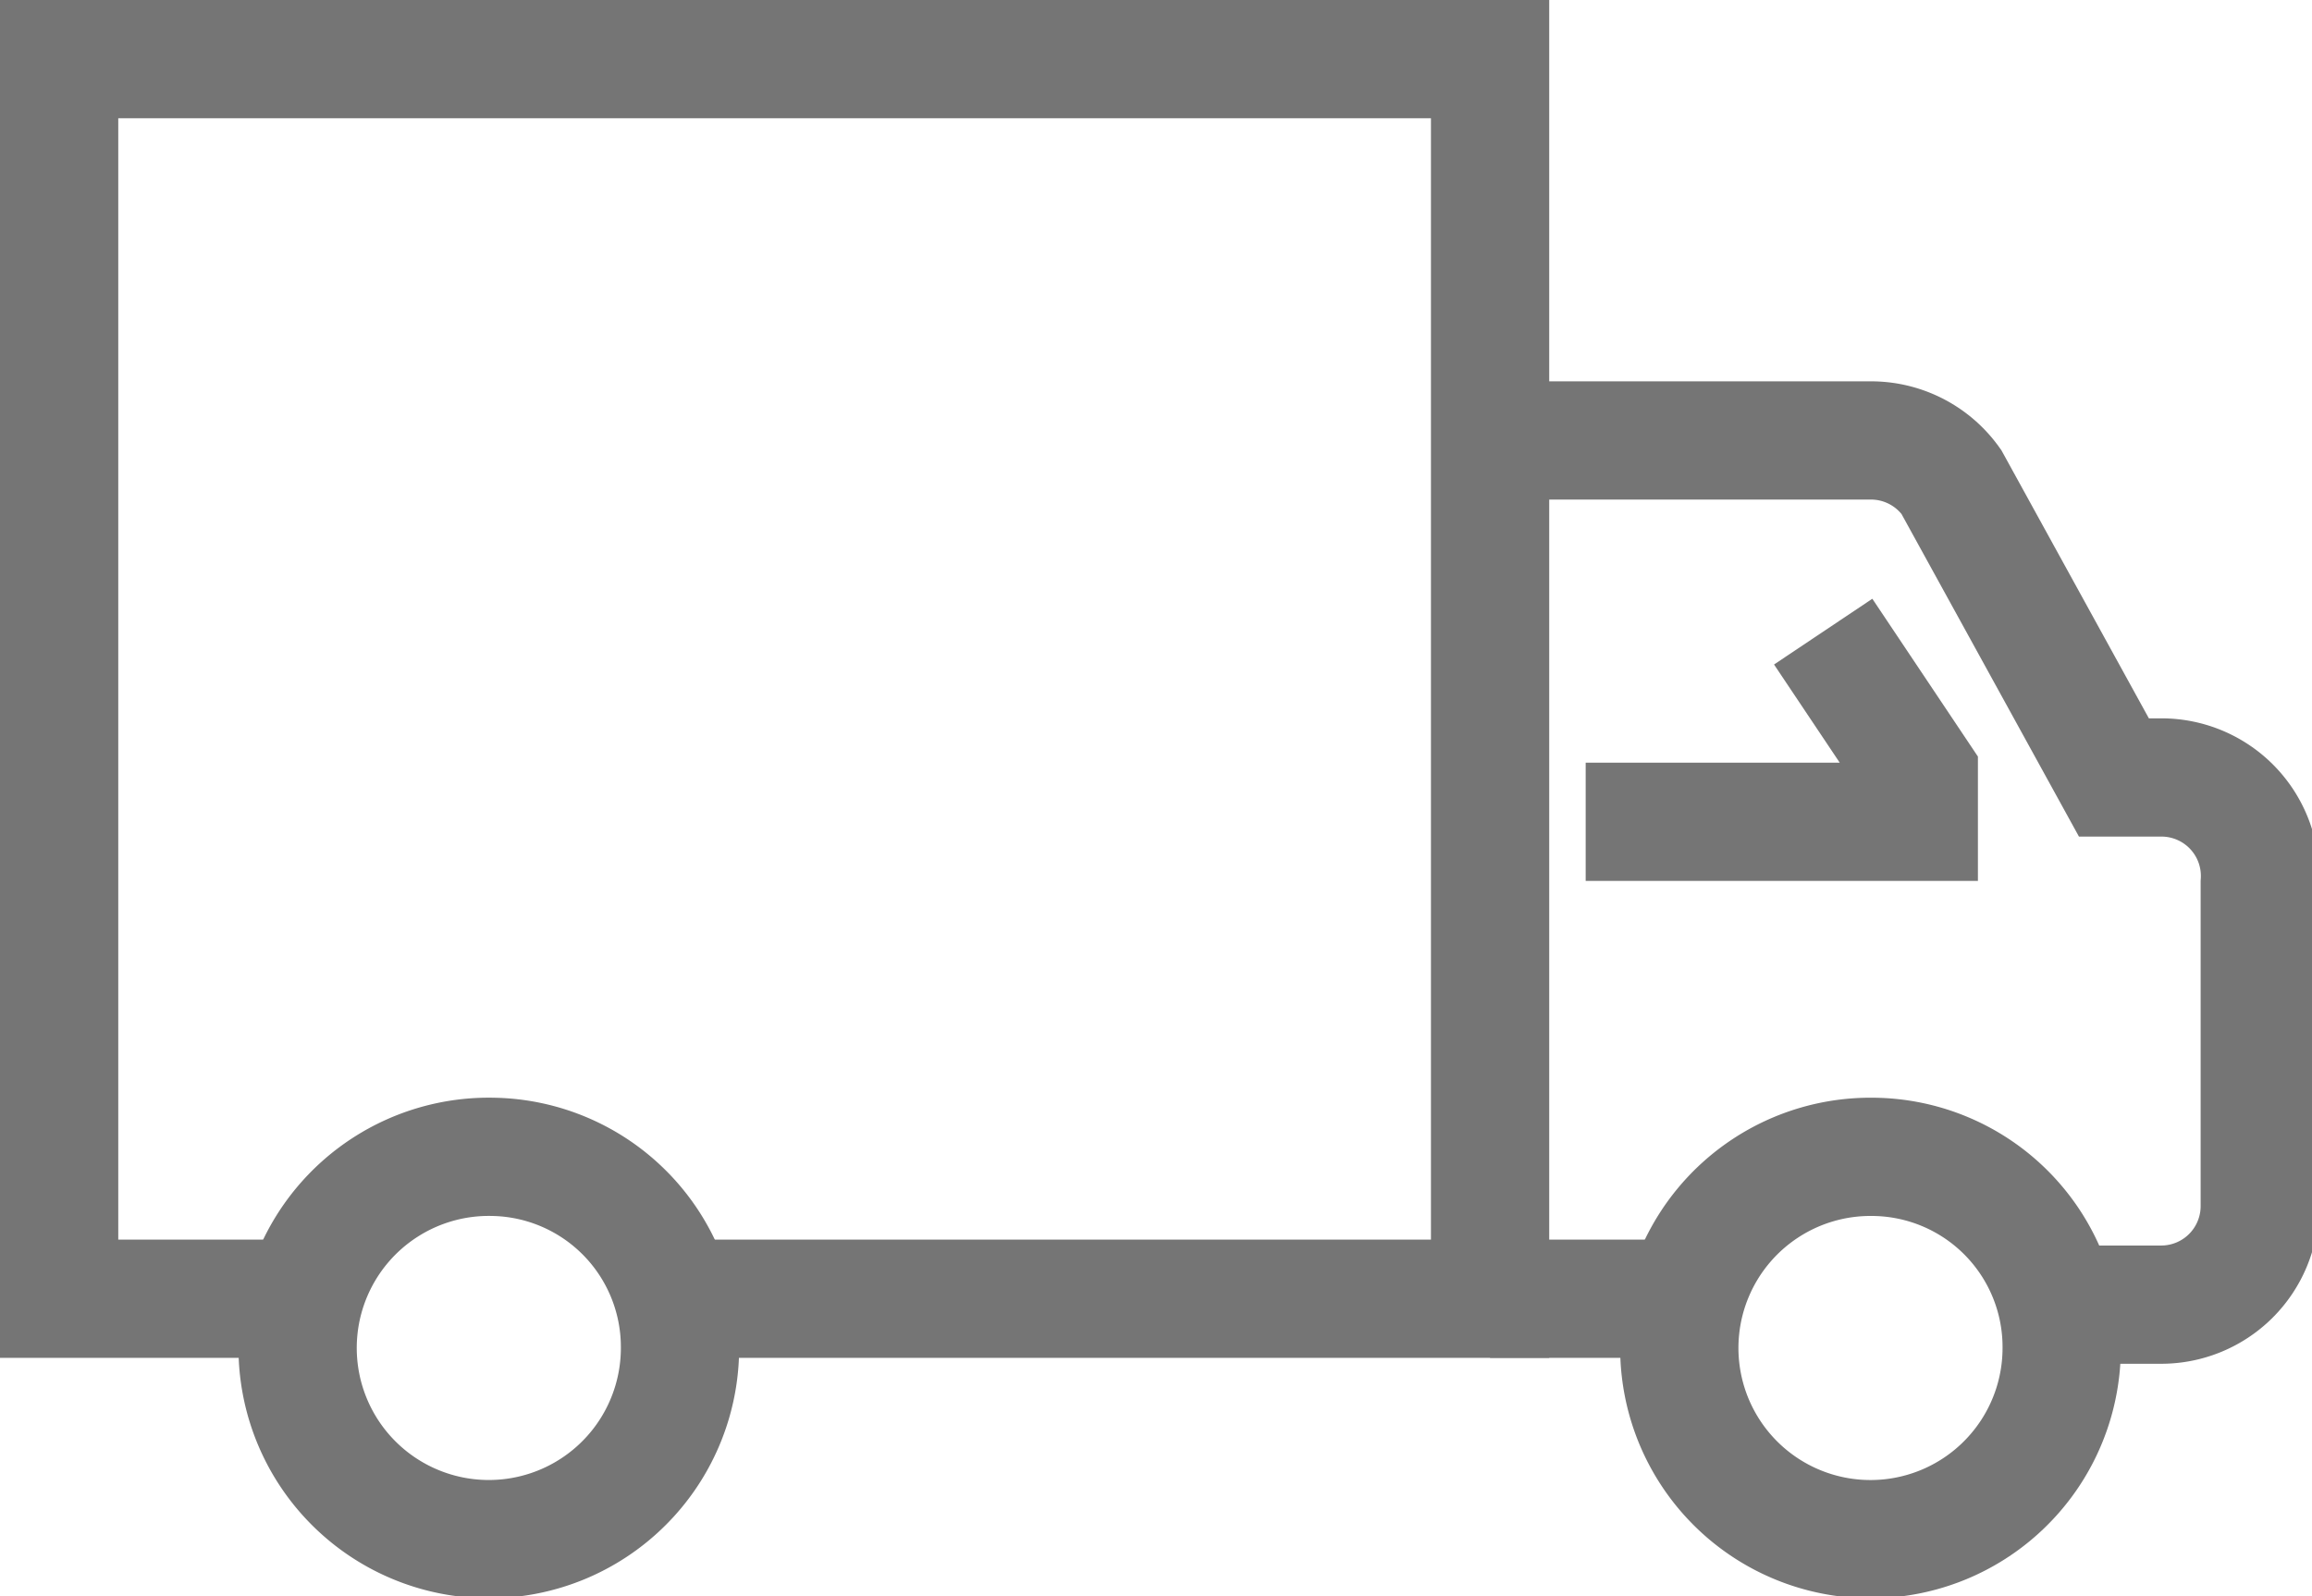
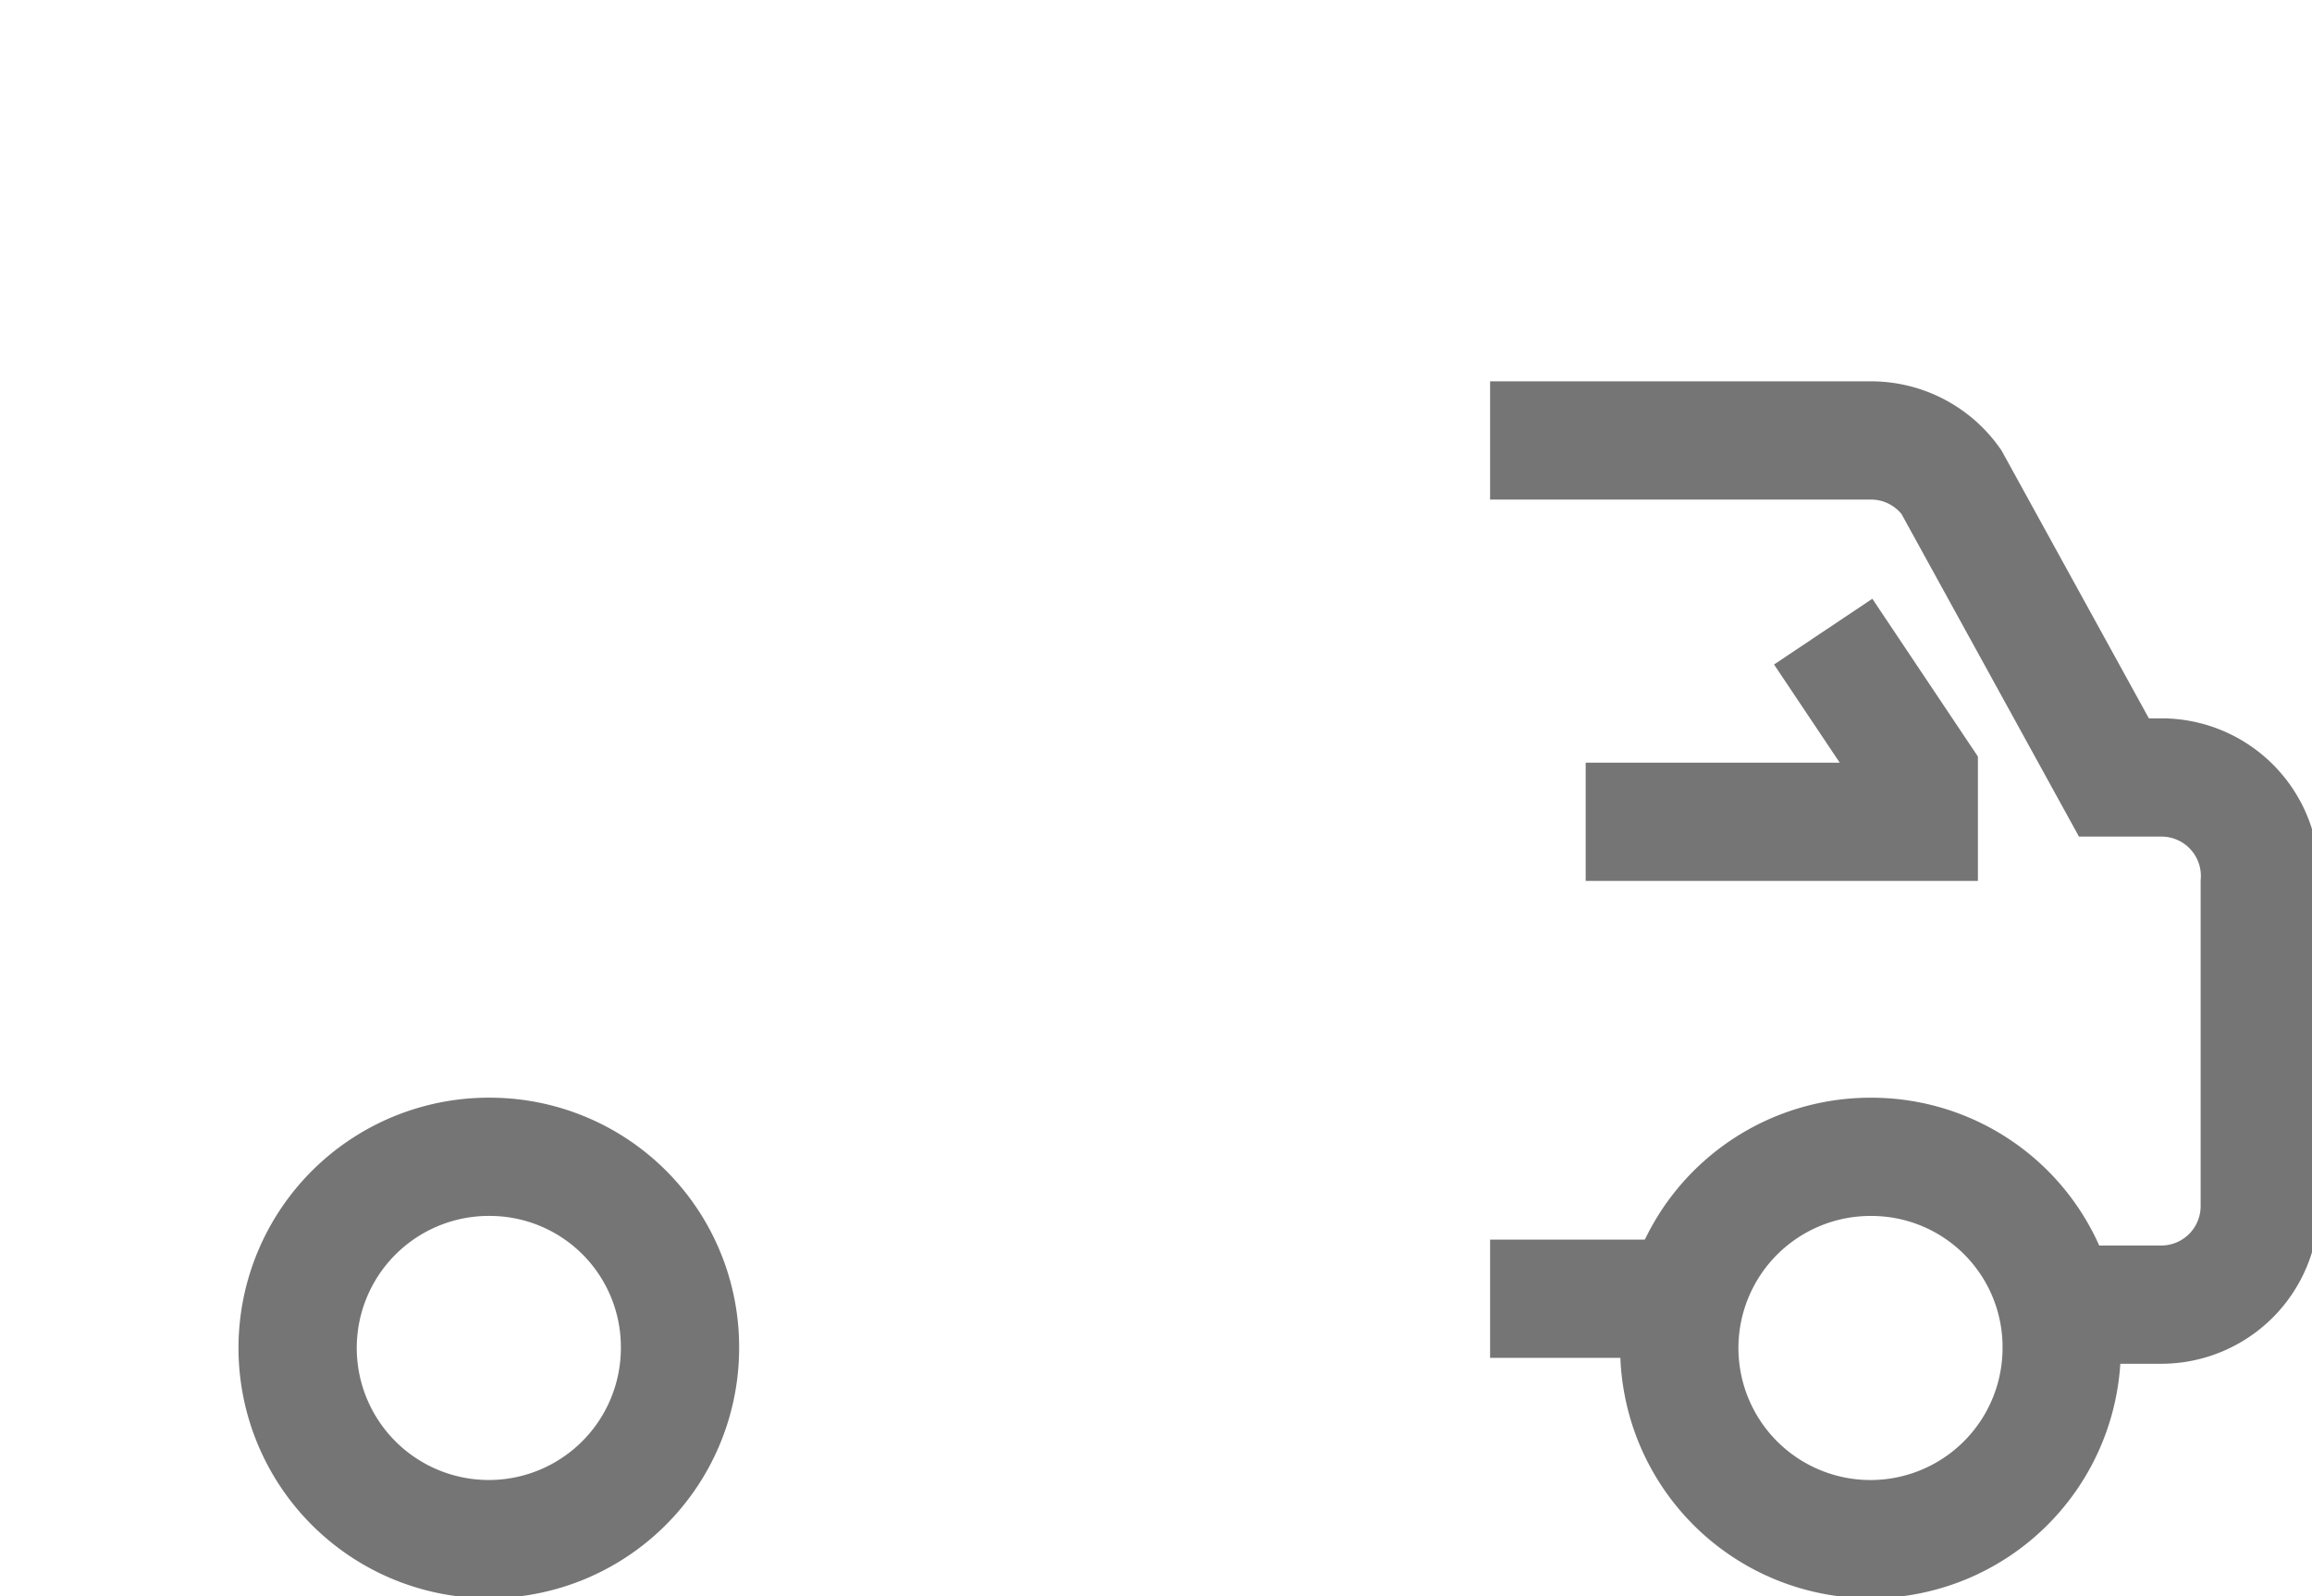
<svg xmlns="http://www.w3.org/2000/svg" viewBox="0 0 23.46 16.2">
  <defs>
    <style>.cls-1{fill:none;stroke:#757575;stroke-miterlimit:10;stroke-width:1.2px;}</style>
  </defs>
  <g id="Warstwa_2" data-name="Warstwa 2">
    <g id="icons">
      <path class="cls-1" d="M15.12,4.47H19a1,1,0,0,1,.8.42l1.65,3h.48a1,1,0,0,1,1,1.07v3.28a1,1,0,0,1-1,1h-1" />
-       <polyline class="cls-1" points="3.02 13.18 0.6 13.18 0.6 0.6 15.12 0.6 15.12 13.18 6.89 13.18" />
      <path class="cls-1" d="M20.92,13.67A1.94,1.94,0,1,1,19,11.74,1.93,1.93,0,0,1,20.92,13.67Z" />
      <path class="cls-1" d="M6.9,13.67A1.94,1.94,0,1,1,5,11.74,1.93,1.93,0,0,1,6.9,13.67Z" />
      <line class="cls-1" x1="15.12" y1="13.18" x2="17.05" y2="13.18" />
      <polyline class="cls-1" points="16.09 8.34 19.47 8.34 19.47 7.86 18.5 6.41" />
    </g>
  </g>
</svg>